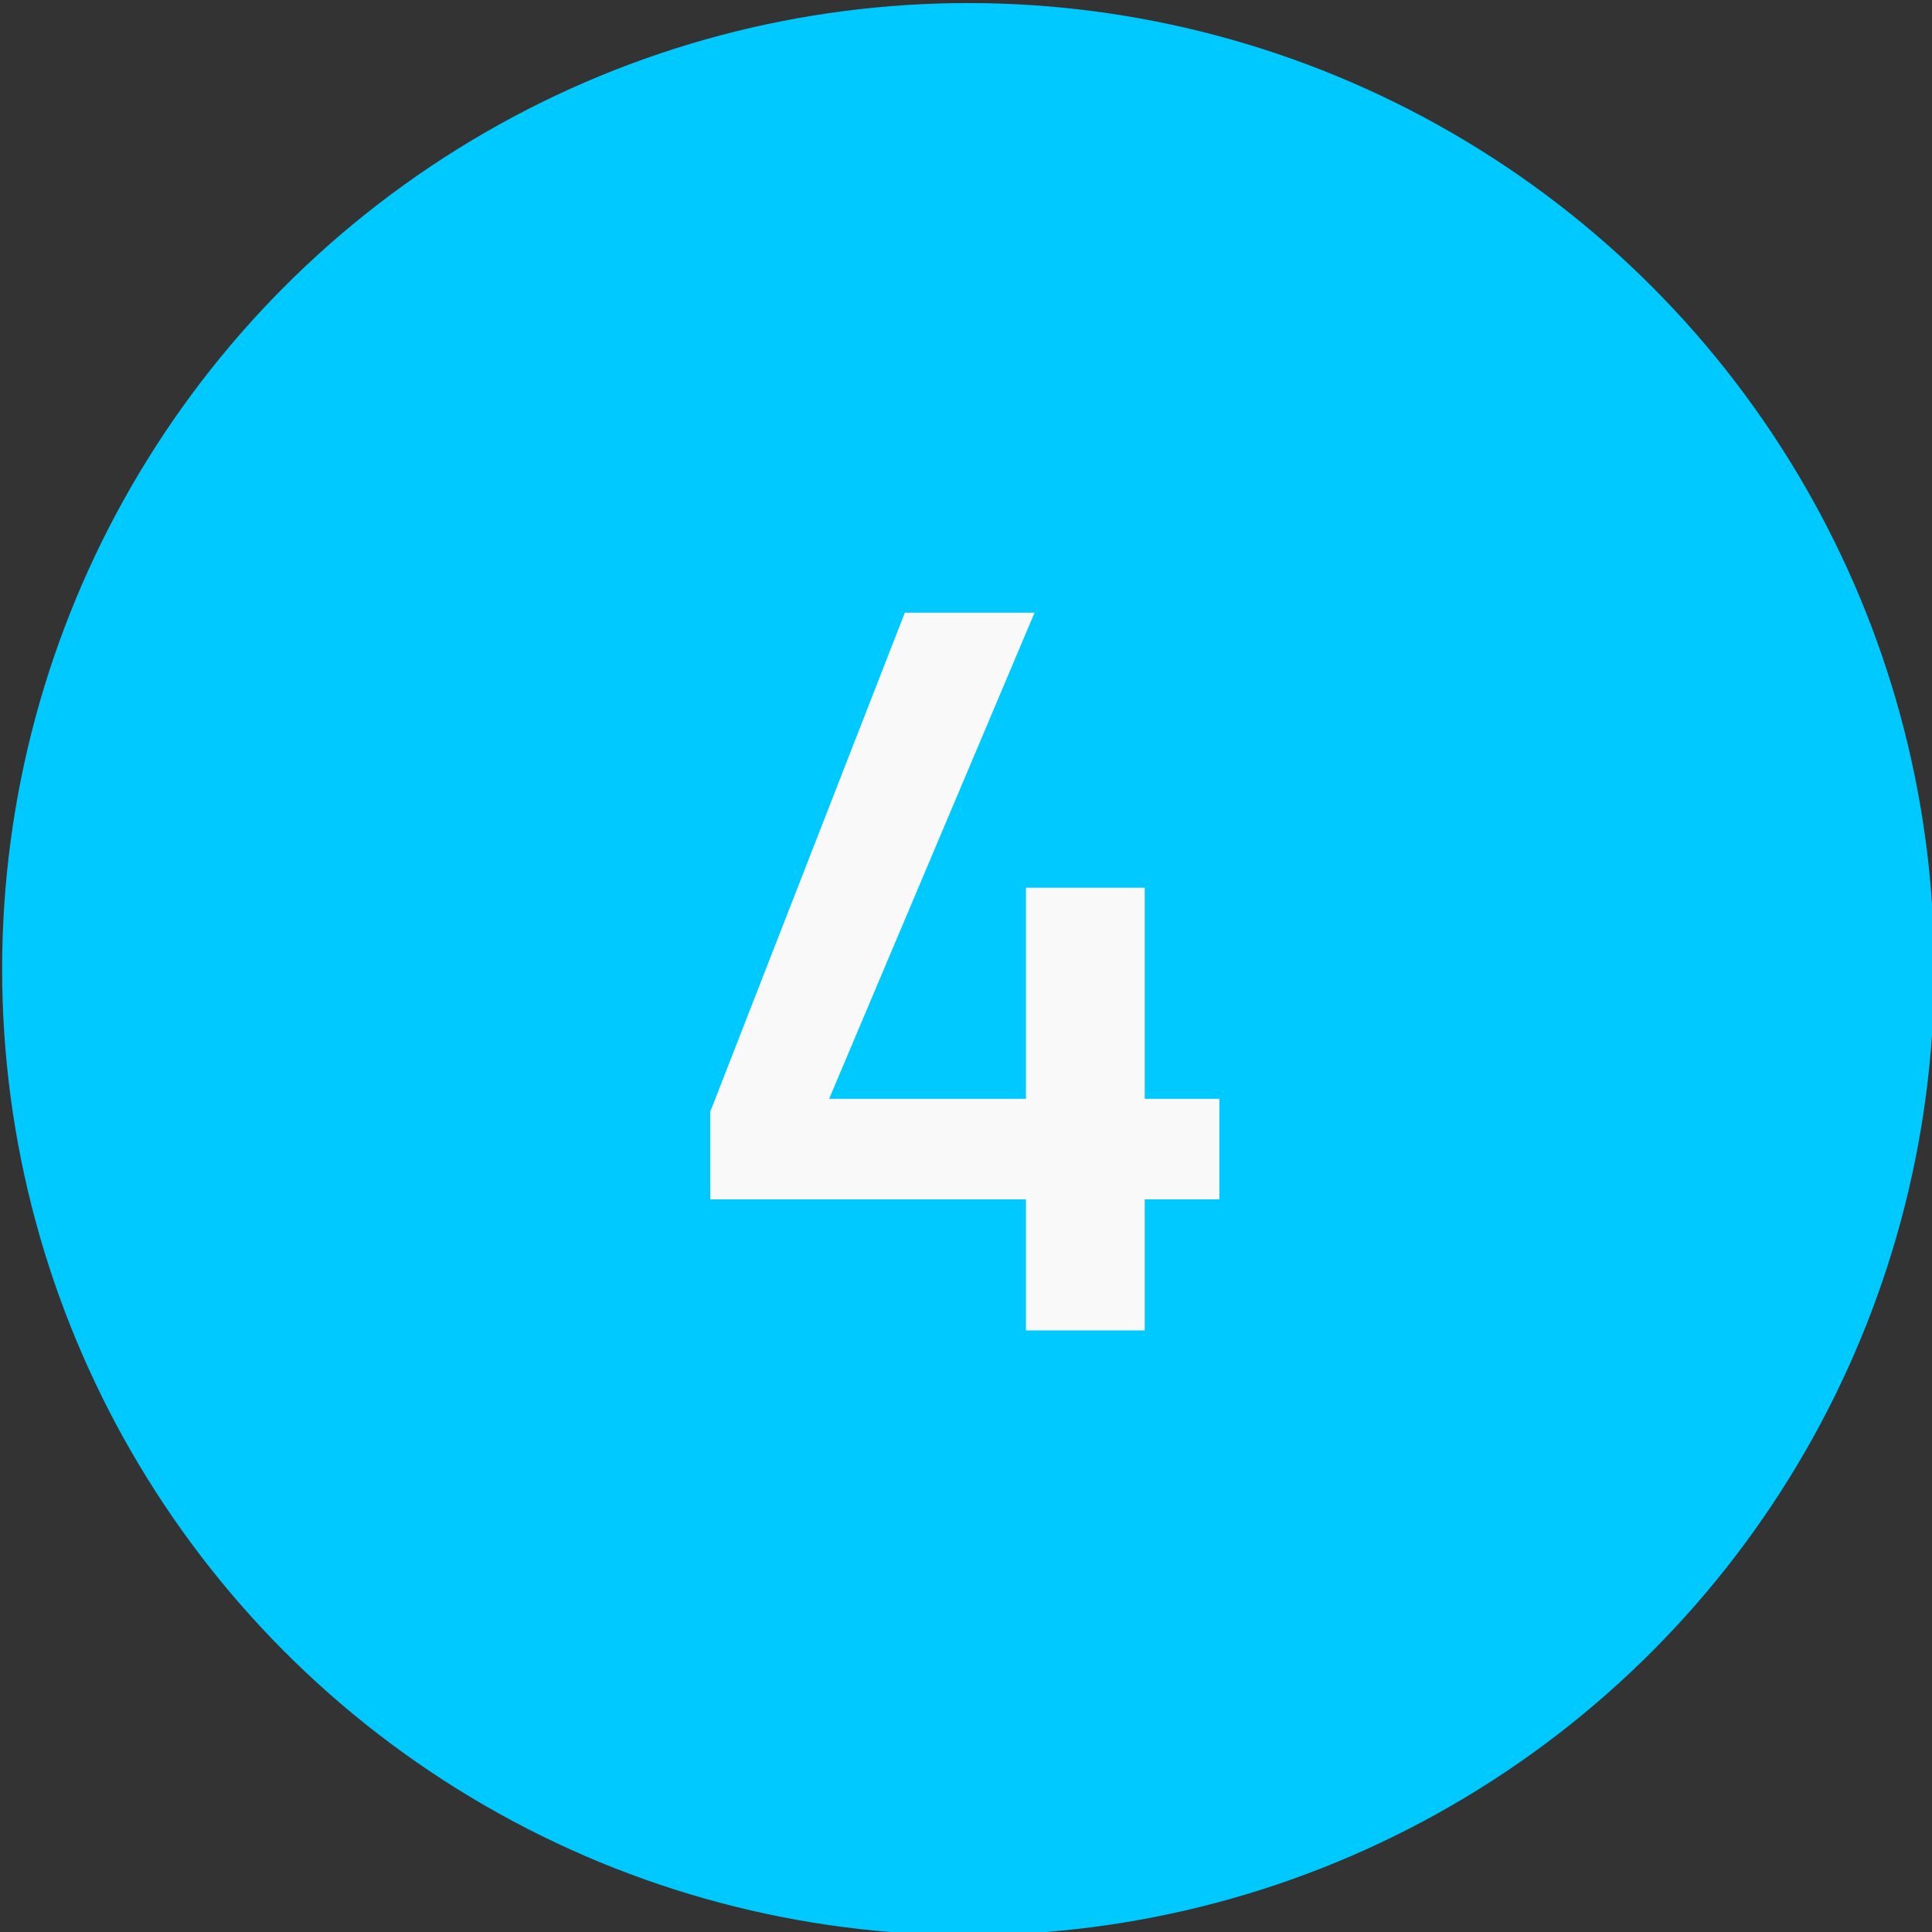
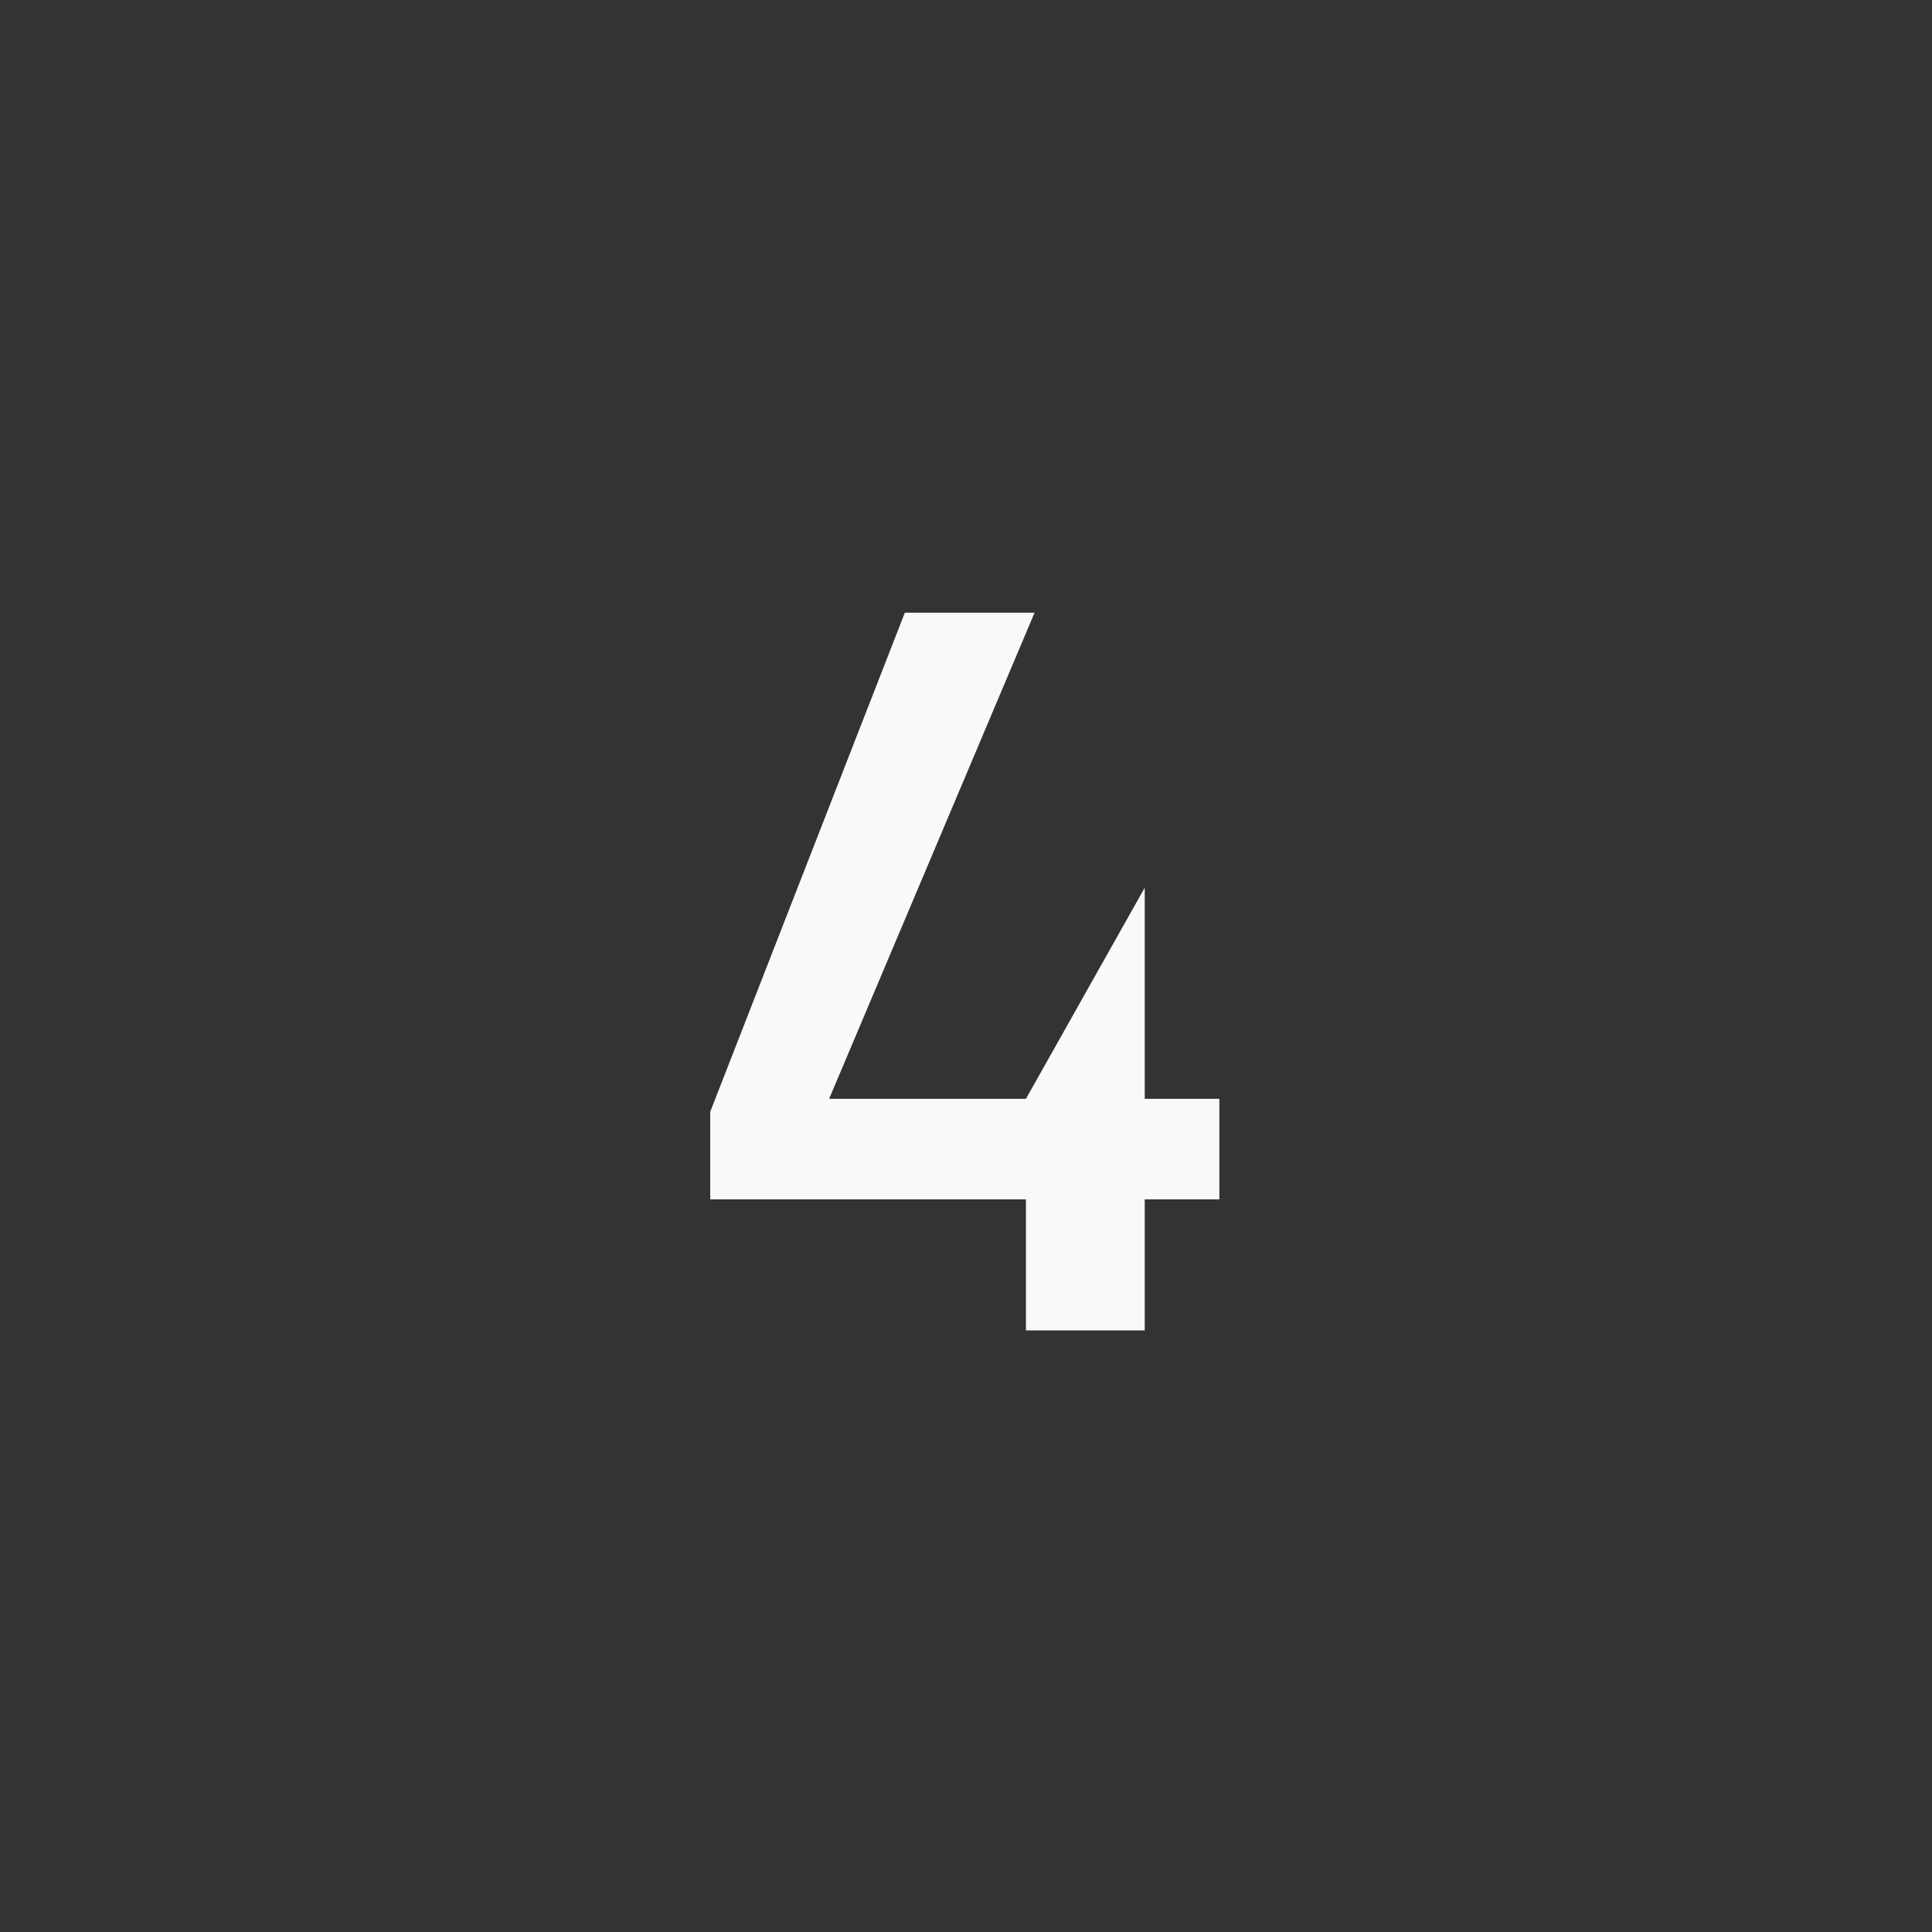
<svg xmlns="http://www.w3.org/2000/svg" width="100%" height="100%" viewBox="0 0 50 50" version="1.1" xml:space="preserve" style="fill-rule:evenodd;clip-rule:evenodd;stroke-linejoin:round;stroke-miterlimit:2;">
  <rect x="0" y="0" width="50" height="50" fill="#333333" stroke="none" />
  <g transform="matrix(1.663,0,0,1.663,-44.013,-328.359)">
    <g transform="matrix(0.966,0,0,0.966,0.905,6.749)">
-       <circle cx="42.058" cy="213.025" r="15.563" style="fill:rgb(0,201,255);" />
-     </g>
+       </g>
    <g transform="matrix(0.621,0,0,0.505,10.992,79.195)">
-       <path d="M50.628,275.165L53.605,275.165L53.605,271.128L55.475,271.128L55.475,268.029L53.605,268.029L53.605,261.523L50.628,261.523L50.628,268.029L45.696,268.029L50.844,253.049L47.593,253.049L42.716,268.429L42.716,271.128L50.628,271.128L50.628,275.165Z" style="fill:rgb(249,249,249);fill-rule:nonzero;" />
+       <path d="M50.628,275.165L53.605,275.165L53.605,271.128L55.475,271.128L55.475,268.029L53.605,268.029L53.605,261.523L50.628,268.029L45.696,268.029L50.844,253.049L47.593,253.049L42.716,268.429L42.716,271.128L50.628,271.128L50.628,275.165Z" style="fill:rgb(249,249,249);fill-rule:nonzero;" />
    </g>
  </g>
</svg>